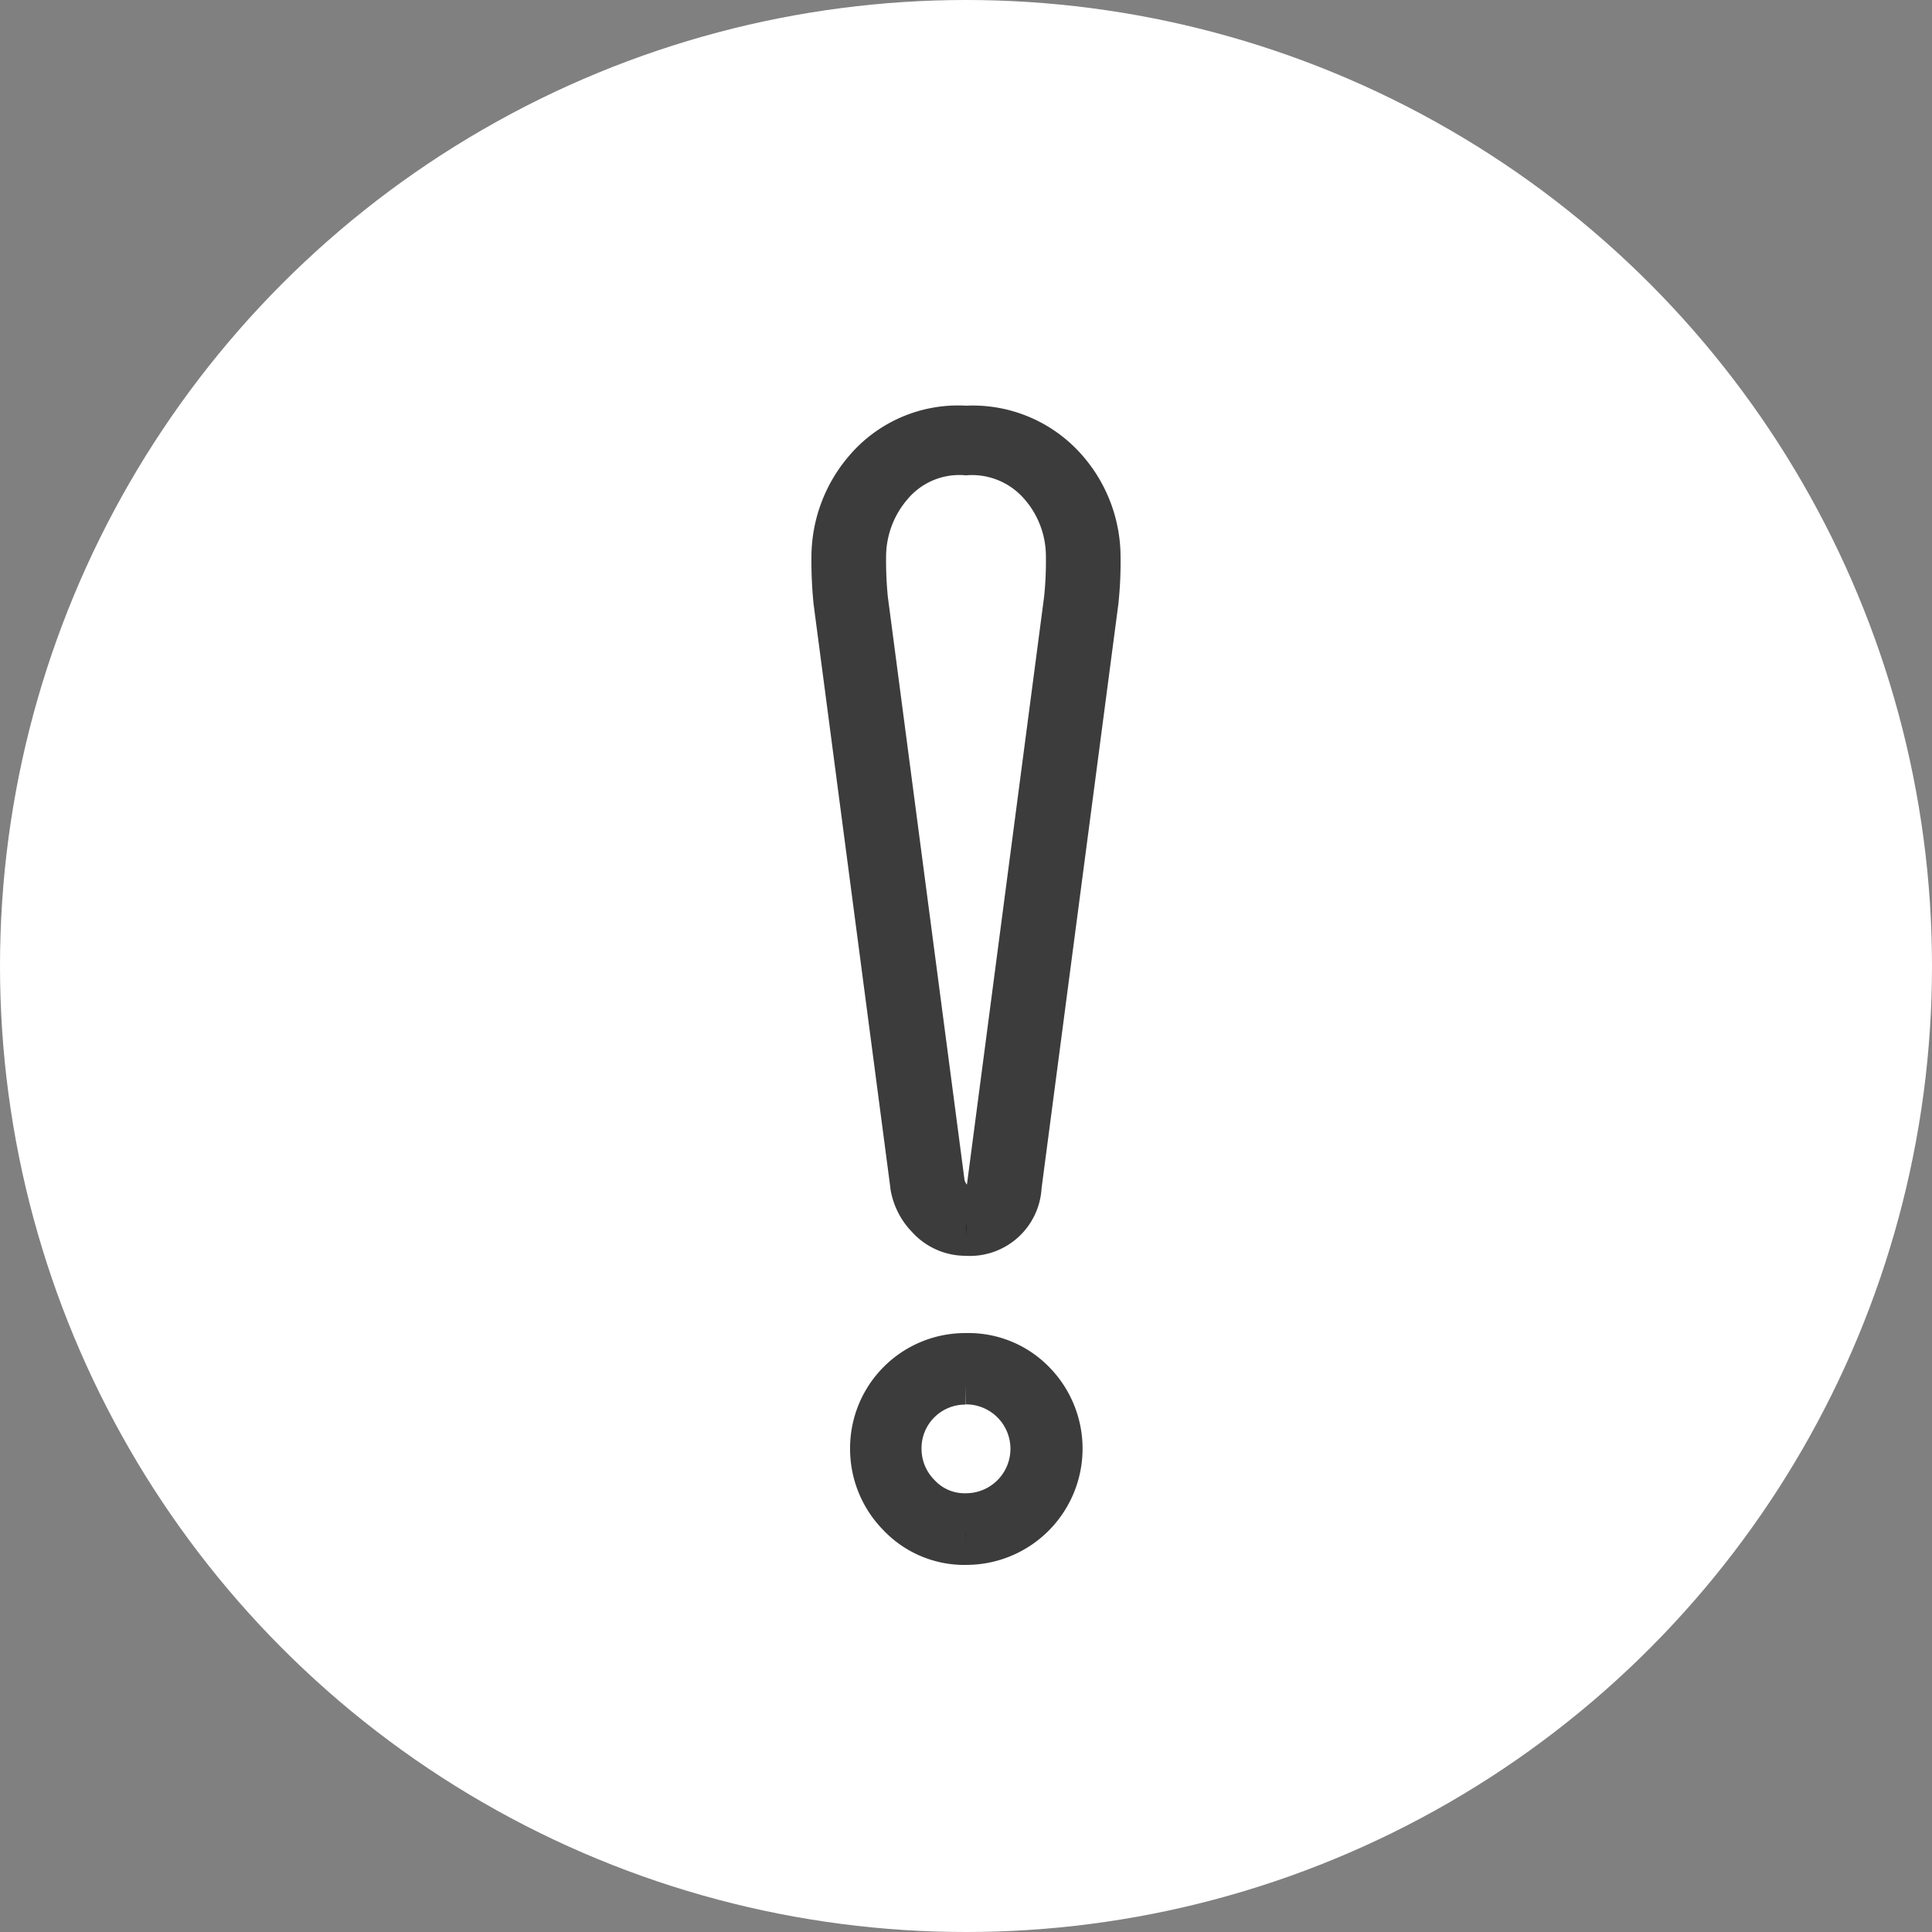
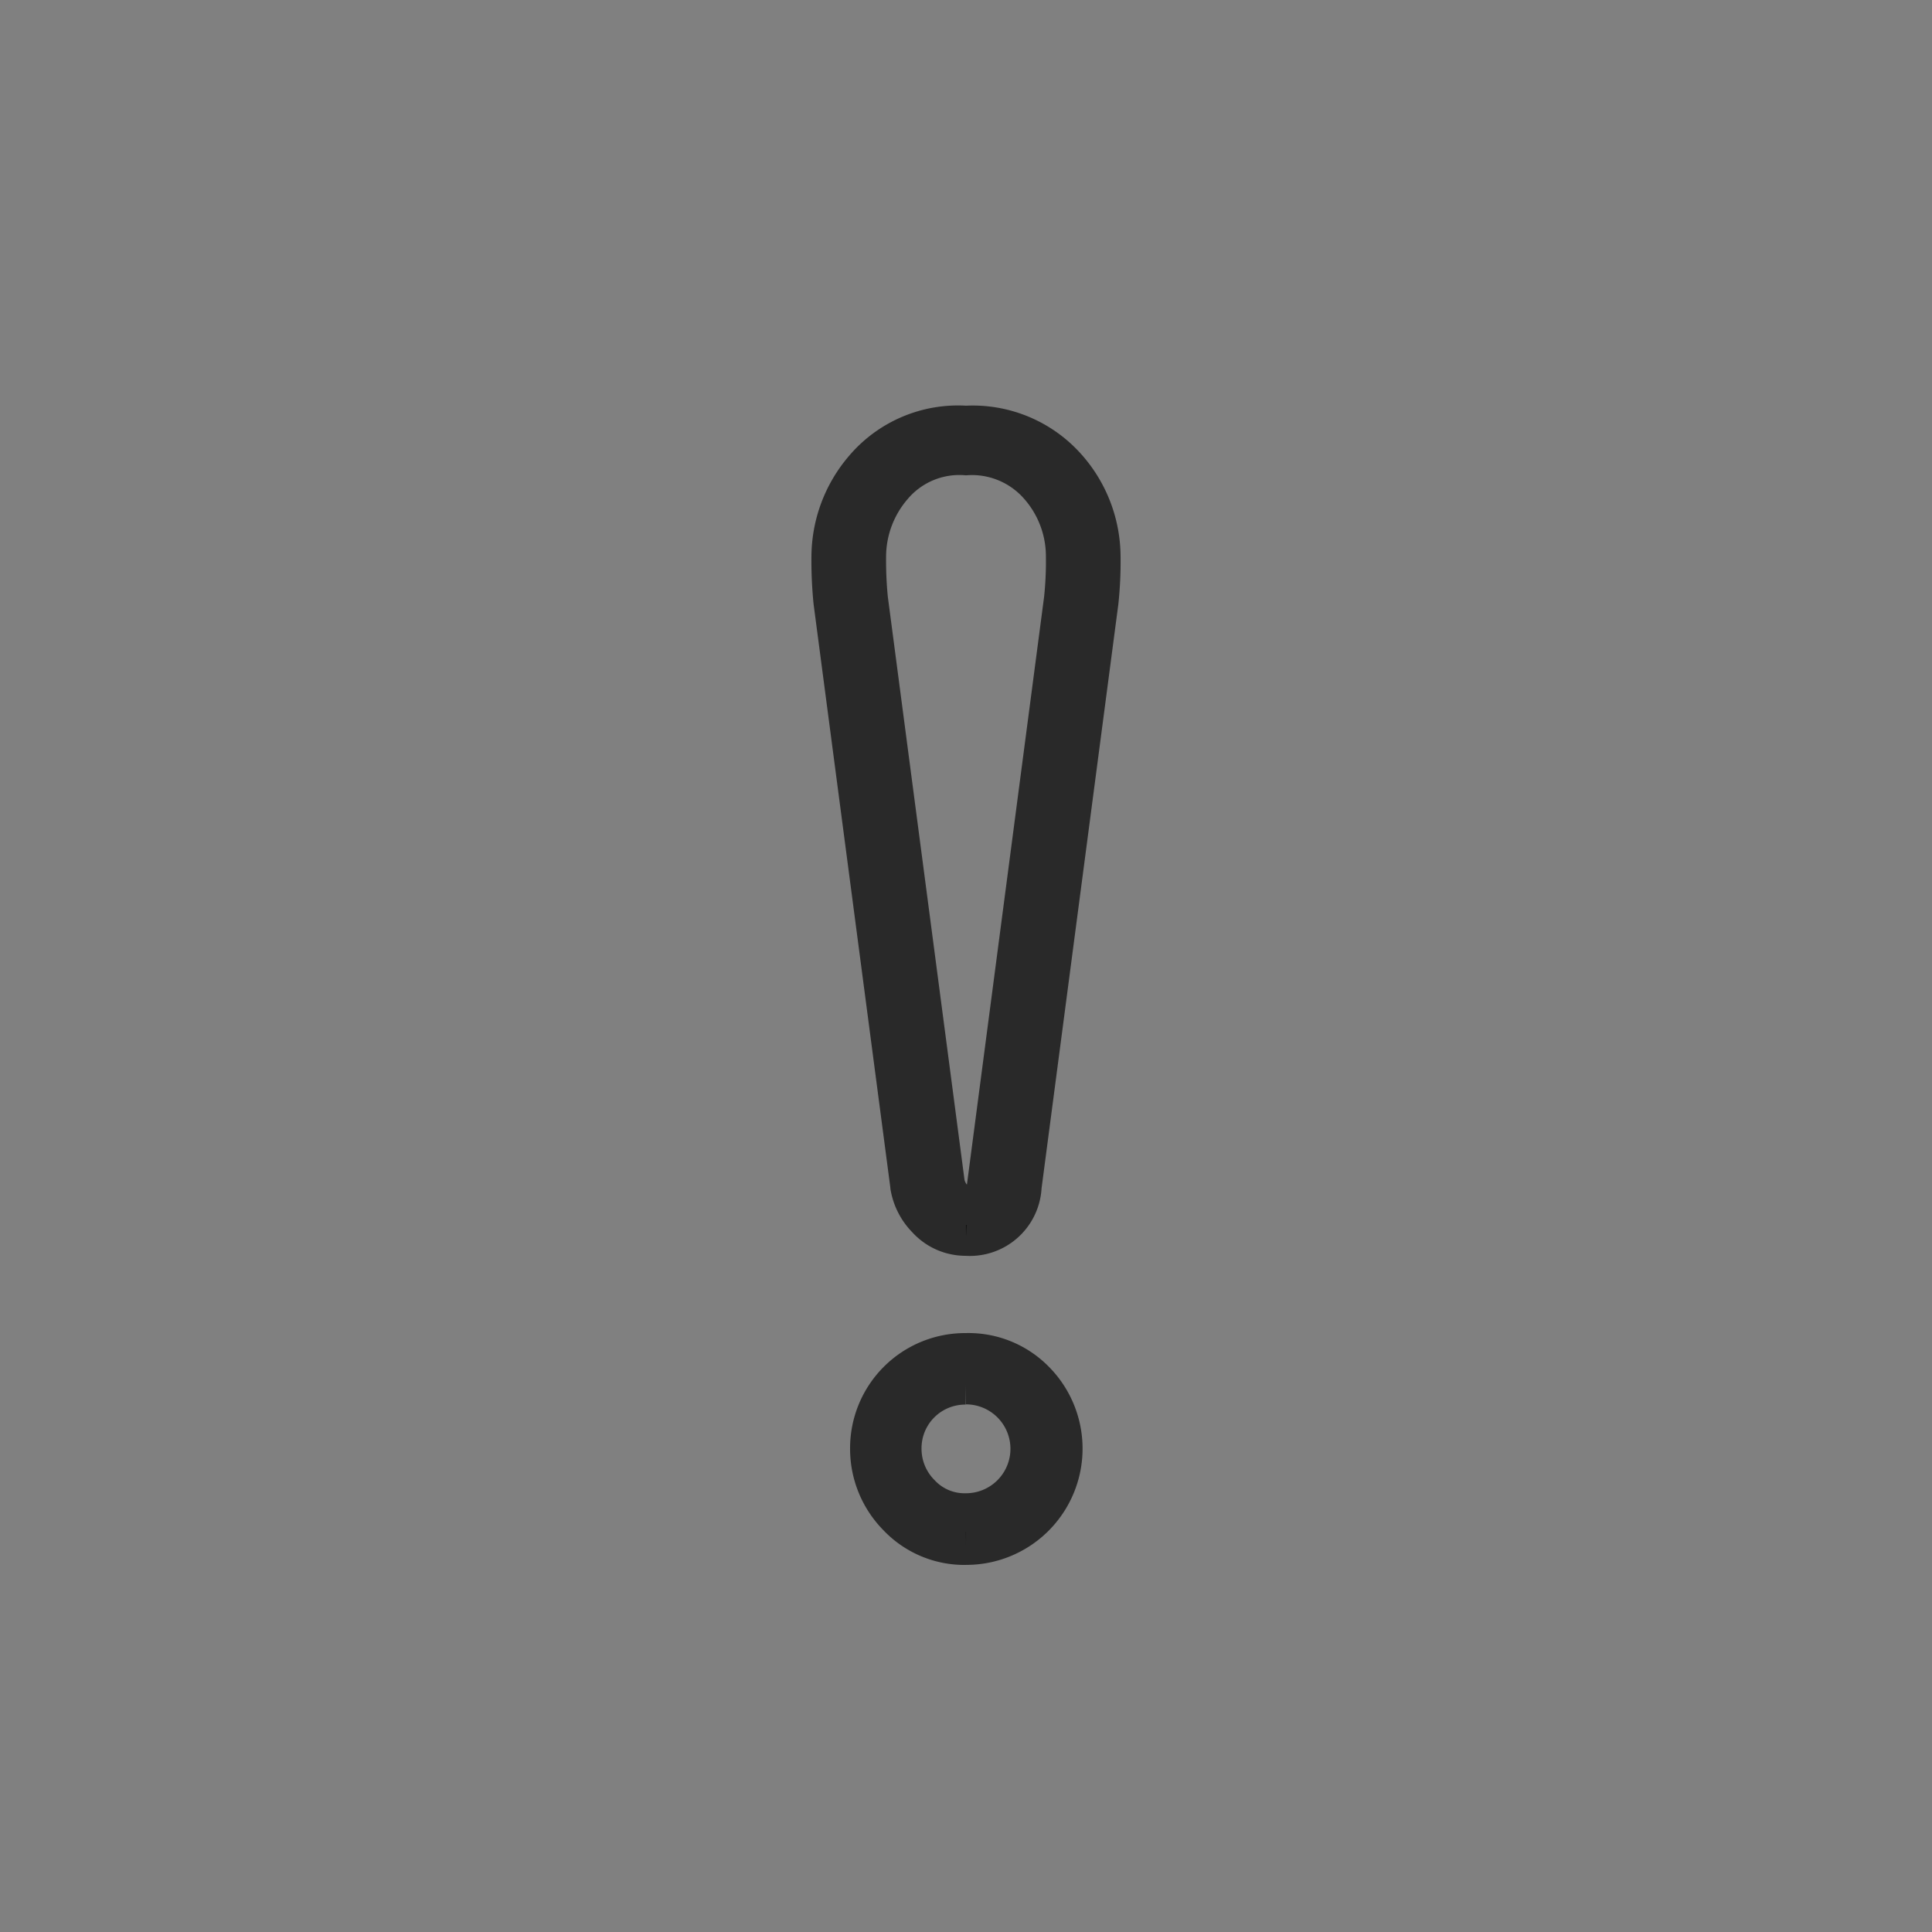
<svg xmlns="http://www.w3.org/2000/svg" height="50" viewBox="0 0 50 50" width="50">
  <rect x="0" y="0" width="50" height="50" fill="#808080" stroke="none" />
-   <circle cx="25" cy="25" fill="#fff" r="25" />
  <g opacity=".85" stroke="#1a1a1a" transform="translate(21.957 11.77)">
    <path d="m3.5 21a1.368 1.368 0 0 1 -1.028-.454 1.574 1.574 0 0 1 -.429-.828v-.008l-1.99-15.127a10.622 10.622 0 0 1 -.053-1.183 3.528 3.528 0 0 1 .849-2.272 3.2 3.2 0 0 1 2.651-1.128 3.26 3.26 0 0 1 2.621 1.1 3.5 3.5 0 0 1 .879 2.3 9.774 9.774 0 0 1 -.054 1.179l-1.989 15.131a1.358 1.358 0 0 1 -1.457 1.29m-.532-1.384a.827.827 0 0 0 .234.432.382.382 0 0 0 .3.152c.186 0 .467 0 .53-.572l1.987-15.134a9.287 9.287 0 0 0 .049-1.094 2.752 2.752 0 0 0 -.7-1.835 2.29 2.29 0 0 0 -1.868-.765 2.246 2.246 0 0 0 -1.884.784 2.786 2.786 0 0 0 -.684 1.816 10.075 10.075 0 0 0 .048 1.1z" transform="translate(-.457 -.77)" />
    <path d="m4.923 91.111a2.392 2.392 0 0 1 -1.78-.748 2.5 2.5 0 0 1 -.72-1.76 2.479 2.479 0 0 1 2.5-2.492 2.414 2.414 0 0 1 1.776.71 2.509 2.509 0 0 1 -1.776 4.289m0-4.148a1.629 1.629 0 0 0 -1.651 1.638 1.644 1.644 0 0 0 .484 1.17 1.55 1.55 0 0 0 1.167.486 1.648 1.648 0 1 0 0-3.3" transform="translate(-1.88 -62.881)" />
  </g>
</svg>